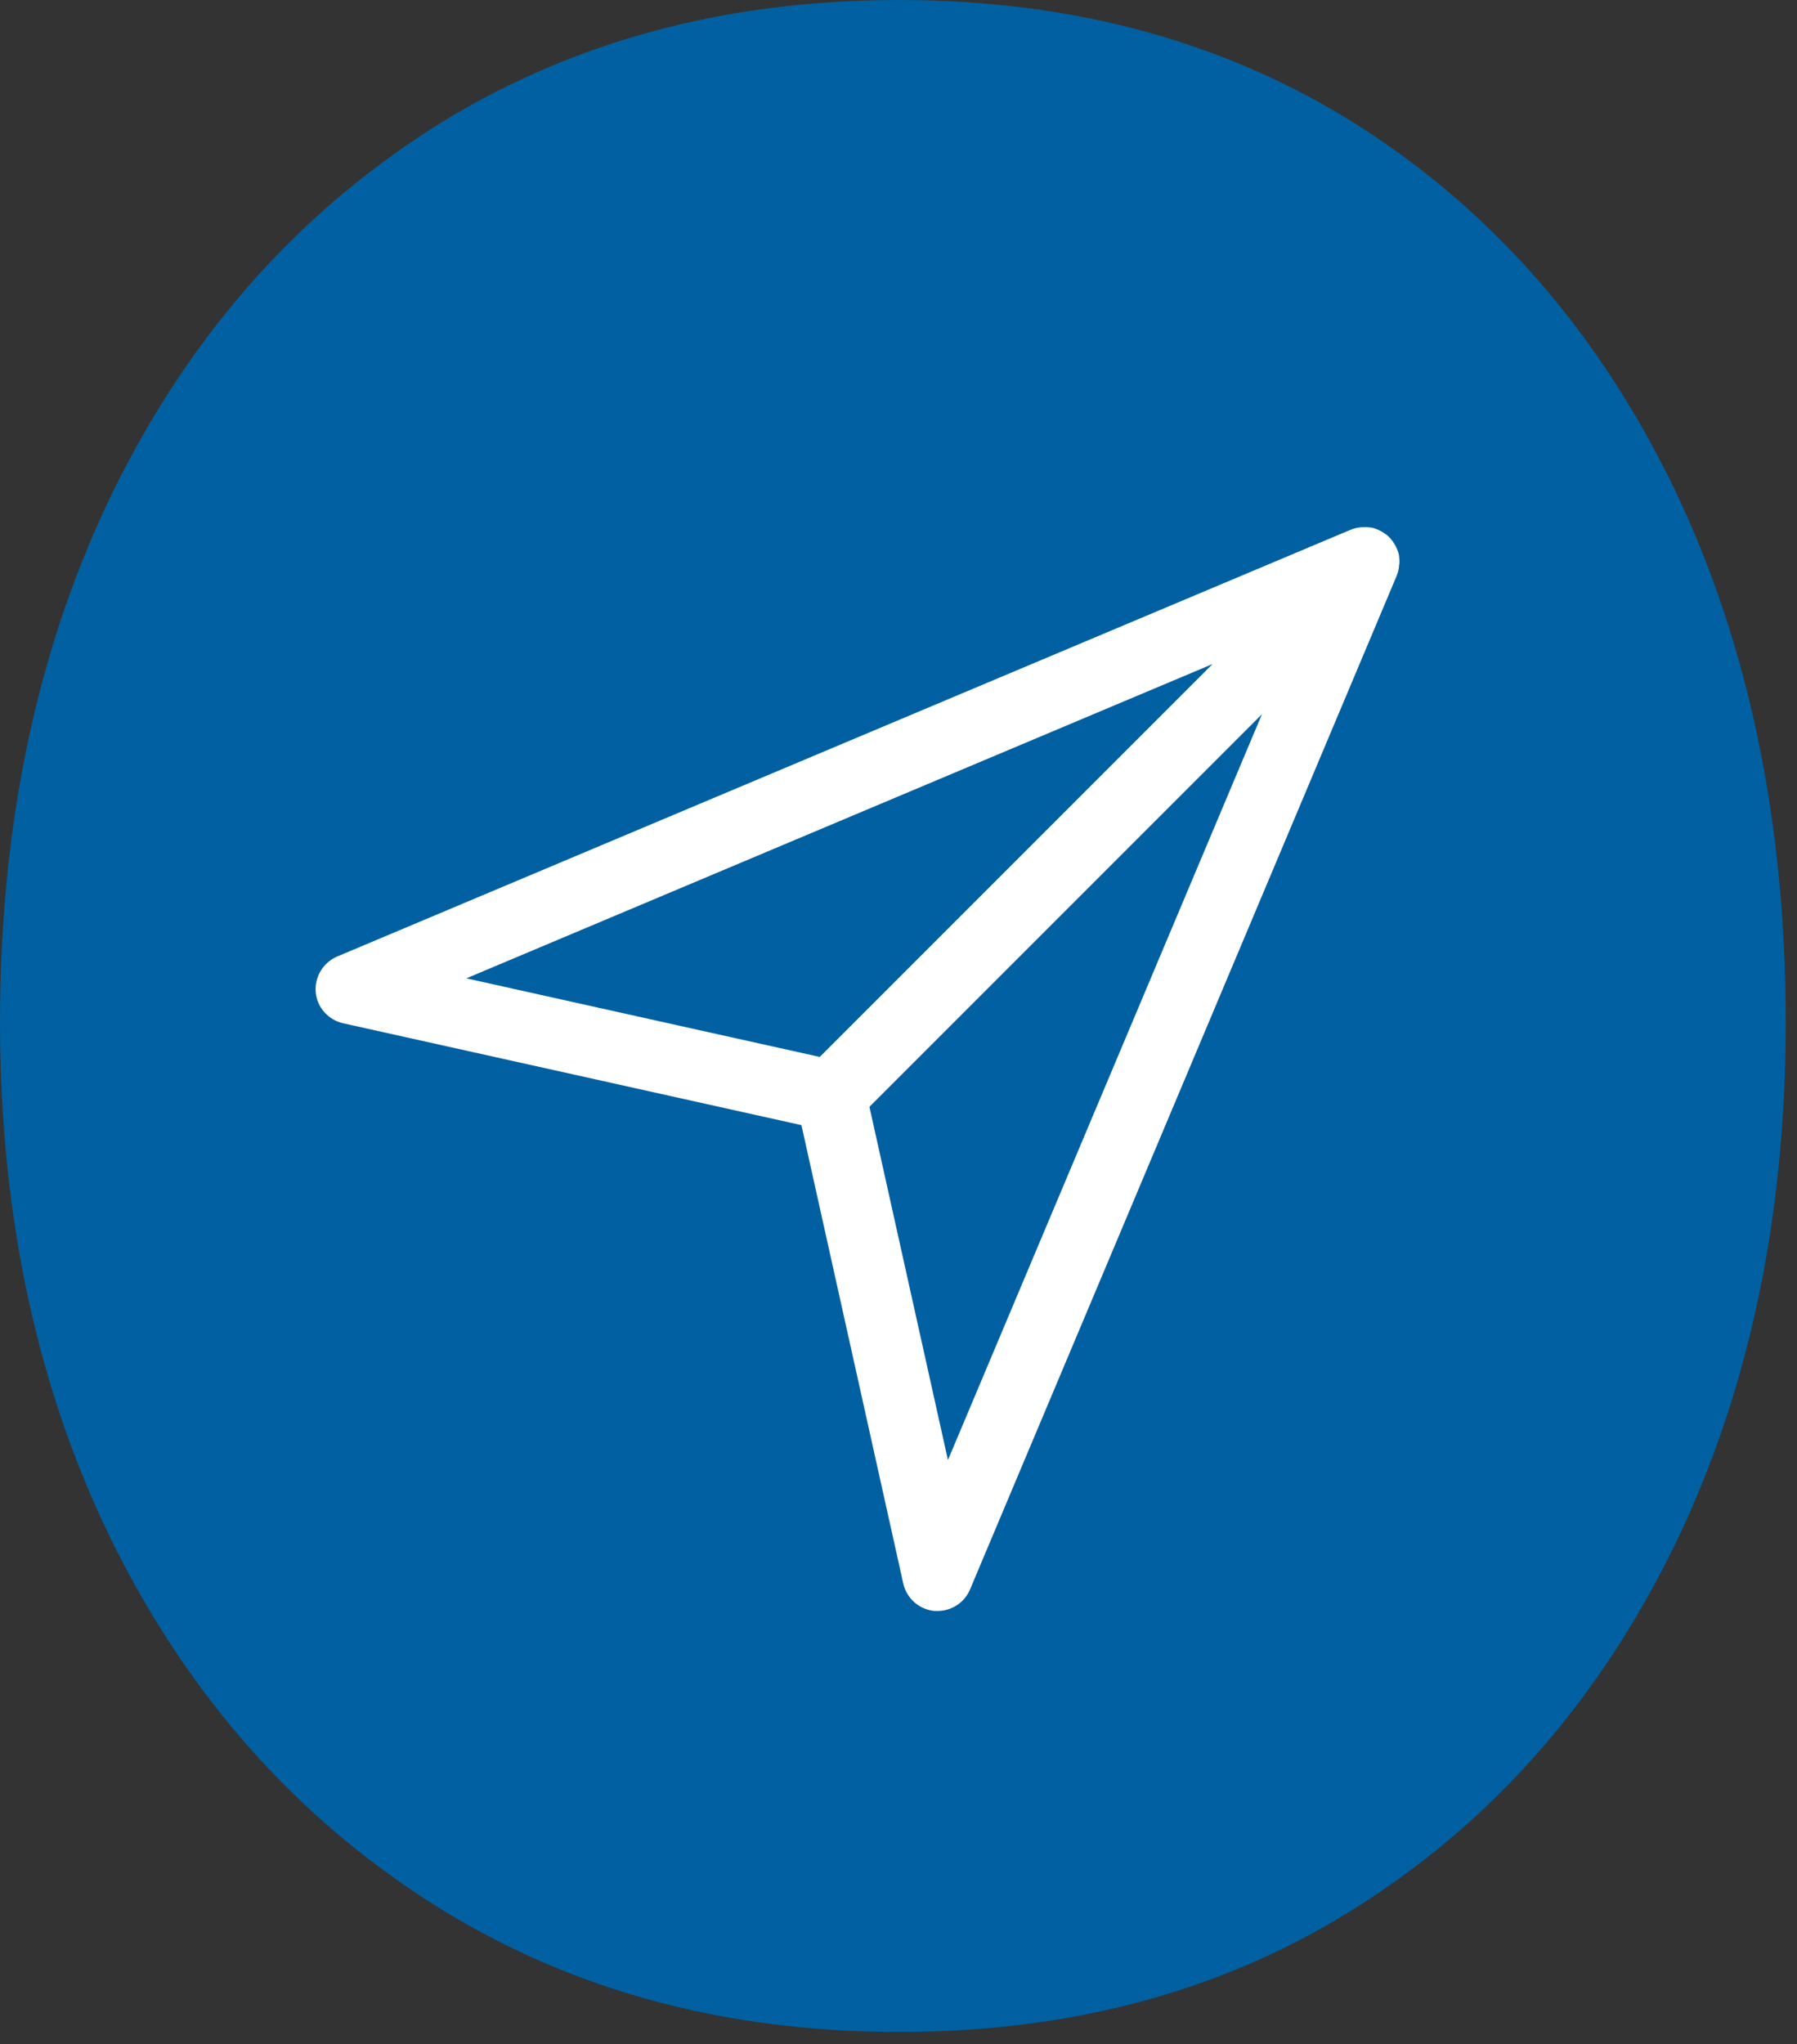
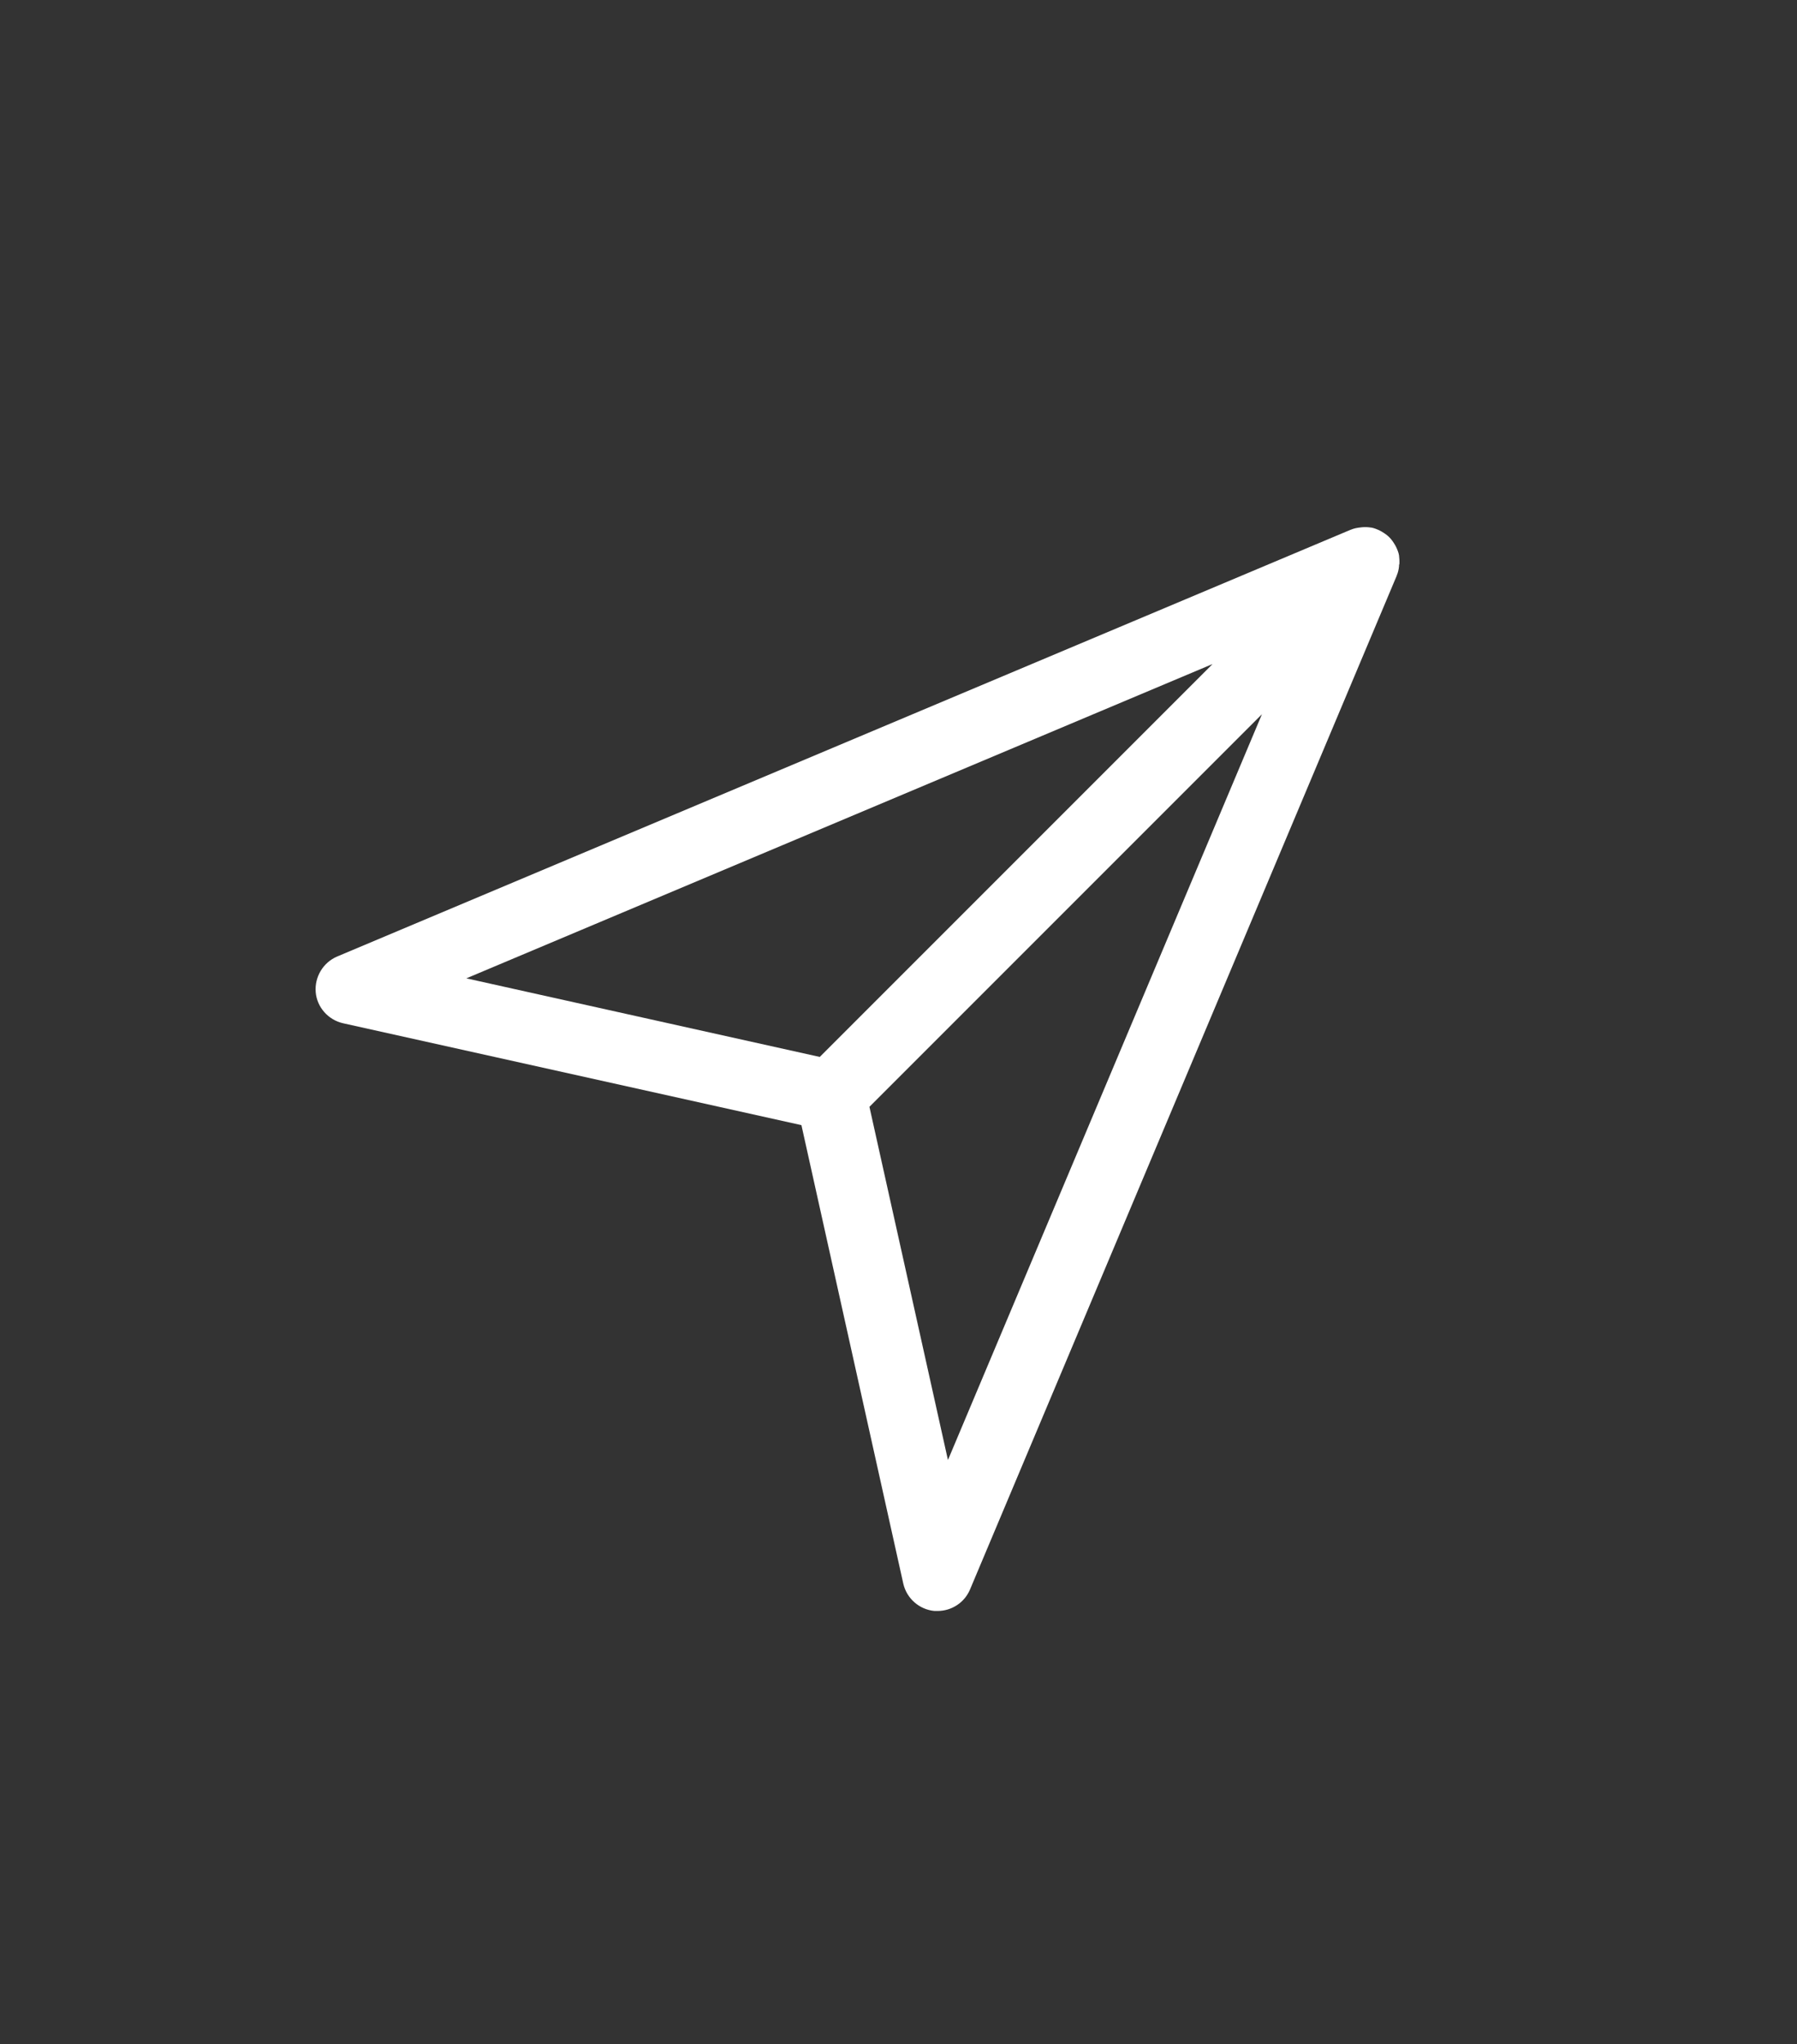
<svg xmlns="http://www.w3.org/2000/svg" width="102" height="116" viewBox="0 0 102 116" fill="none">
  <rect x="0" y="0" width="102" height="116" fill="#333333" stroke="none" />
-   <path d="M24.46 7.32C32.15 2.43 41.02 0 51.02 0C61.04 0 69.83 2.43 77.4 7.32C84.98 12.23 90.83 19.04 95.05 27.76C99.23 36.51 101.36 46.59 101.36 58.01C101.36 69.18 99.23 79.08 95.05 87.7C90.84 96.32 84.98 103.09 77.4 107.98C69.83 112.89 61.04 115.31 51.02 115.31C41.01 115.31 32.15 112.88 24.46 107.98C16.79 103.09 10.79 96.32 6.47 87.7C2.19 79.08 0 69.19 0 58.01C0 46.59 2.19 36.5 6.48 27.76C10.79 19.04 16.79 12.23 24.47 7.32H24.46Z" fill="#0060A1" />
-   <path d="M79.43 32.02C79.44 31.85 79.43 31.68 79.41 31.51C79.38 31.34 79.31 31.18 79.24 31.03C79.22 30.99 79.2 30.96 79.18 30.92C79.09 30.77 78.99 30.62 78.86 30.49C78.73 30.36 78.58 30.26 78.43 30.17C78.39 30.15 78.36 30.13 78.32 30.11C78.17 30.04 78.01 29.97 77.84 29.94C77.84 29.94 77.83 29.94 77.82 29.94C77.65 29.91 77.49 29.91 77.32 29.92C77.27 29.92 77.23 29.92 77.18 29.93C77.01 29.95 76.84 29.99 76.68 30.06C76.68 30.06 76.68 30.06 76.67 30.06L19.14 54.28C18.34 54.62 17.85 55.44 17.92 56.3C17.99 57.16 18.63 57.88 19.48 58.07L45.49 63.85L51.27 89.86C51.46 90.71 52.18 91.34 53.04 91.42C53.1 91.42 53.16 91.42 53.22 91.42C54.02 91.42 54.75 90.94 55.06 90.2L79.28 32.67C79.28 32.67 79.28 32.67 79.28 32.66C79.35 32.5 79.39 32.33 79.41 32.15C79.41 32.11 79.41 32.07 79.42 32.02H79.43ZM68.81 37.7L46.53 59.98L26.47 55.52L68.81 37.69V37.7ZM53.81 82.87L49.35 62.81L71.63 40.53L53.8 82.87H53.81Z" fill="white" />
+   <path d="M79.43 32.02C79.44 31.85 79.43 31.68 79.41 31.51C79.38 31.34 79.31 31.18 79.24 31.03C79.22 30.99 79.2 30.96 79.18 30.92C79.09 30.77 78.99 30.62 78.86 30.49C78.73 30.36 78.58 30.26 78.43 30.17C78.39 30.15 78.36 30.13 78.32 30.11C78.17 30.04 78.01 29.97 77.84 29.94C77.84 29.94 77.83 29.94 77.82 29.94C77.65 29.91 77.49 29.91 77.32 29.92C77.01 29.95 76.84 29.99 76.68 30.06C76.68 30.06 76.68 30.06 76.67 30.06L19.14 54.28C18.34 54.62 17.85 55.44 17.92 56.3C17.99 57.16 18.63 57.88 19.48 58.07L45.49 63.85L51.27 89.86C51.46 90.71 52.18 91.34 53.04 91.42C53.1 91.42 53.16 91.42 53.22 91.42C54.02 91.42 54.75 90.94 55.06 90.2L79.28 32.67C79.28 32.67 79.28 32.67 79.28 32.66C79.35 32.5 79.39 32.33 79.41 32.15C79.41 32.11 79.41 32.07 79.42 32.02H79.43ZM68.81 37.7L46.53 59.98L26.47 55.52L68.81 37.69V37.7ZM53.81 82.87L49.35 62.81L71.63 40.53L53.8 82.87H53.81Z" fill="white" />
</svg>